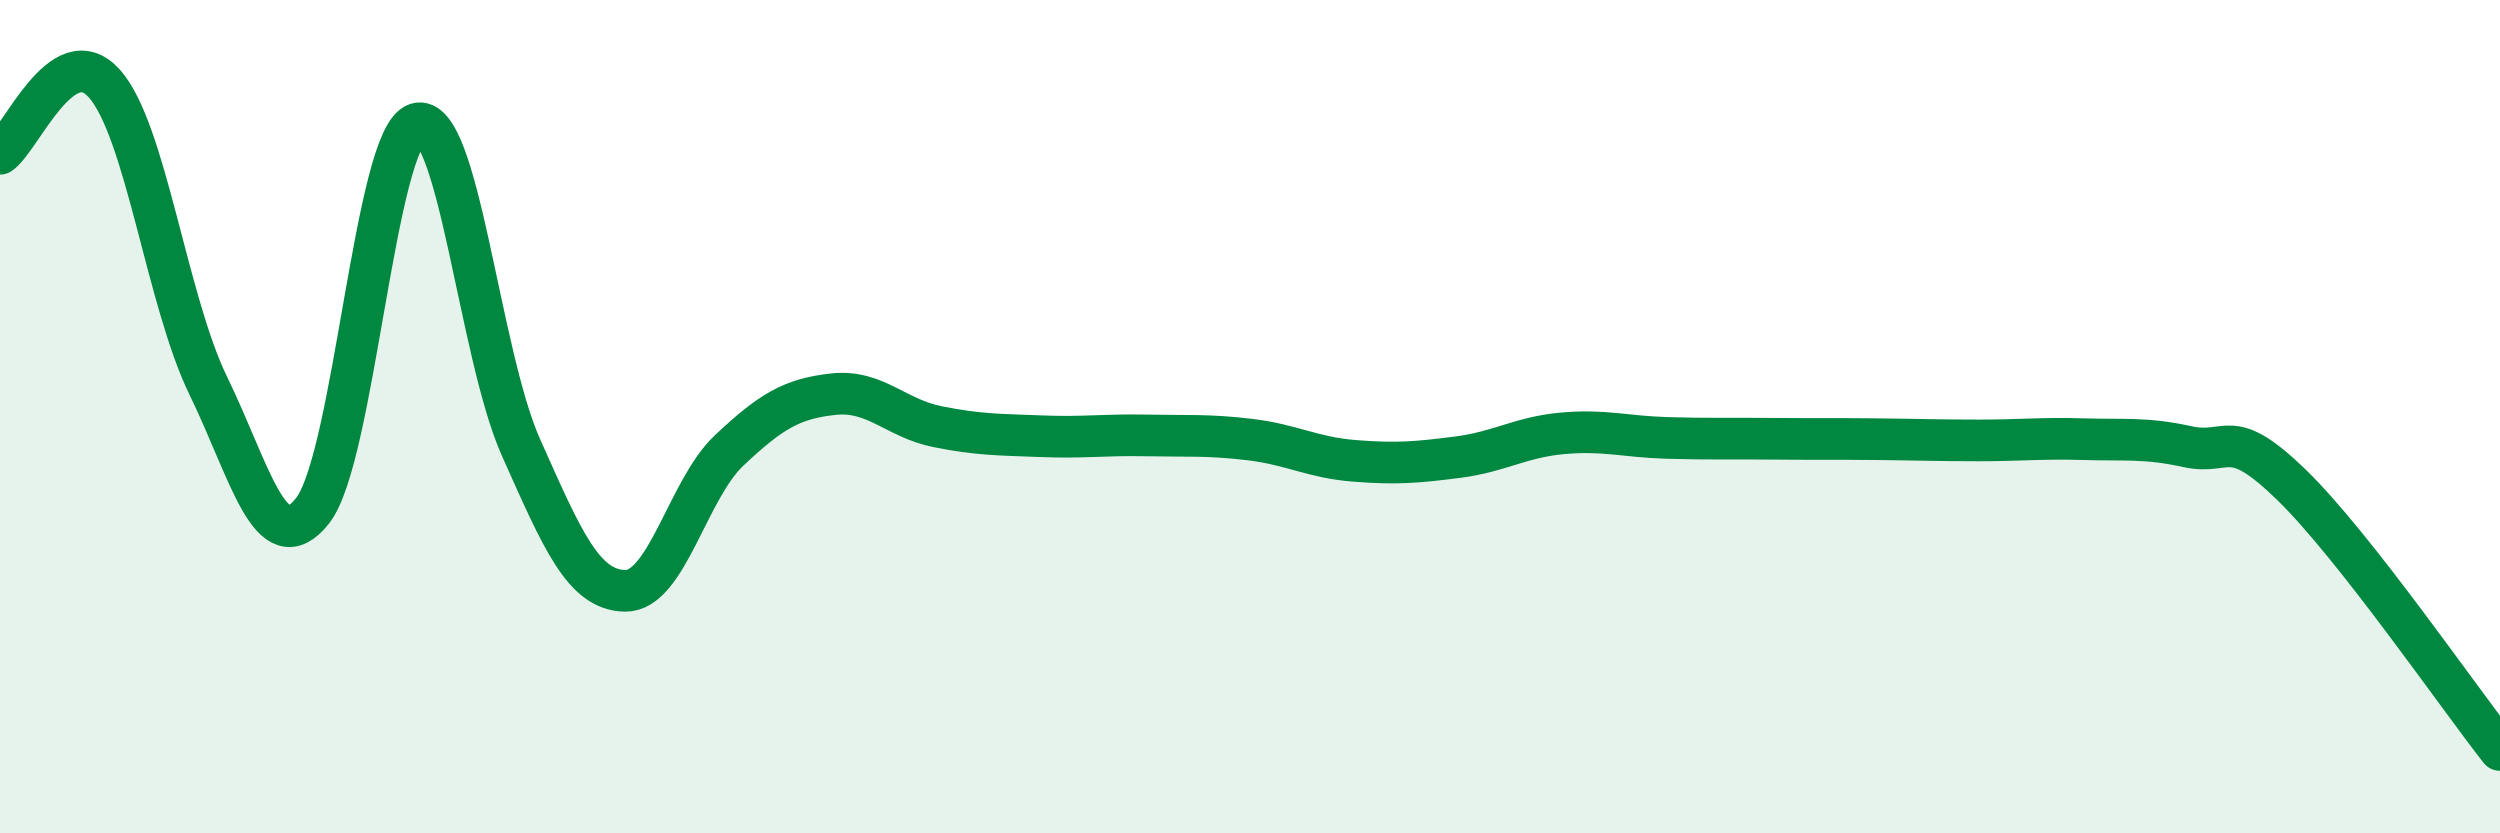
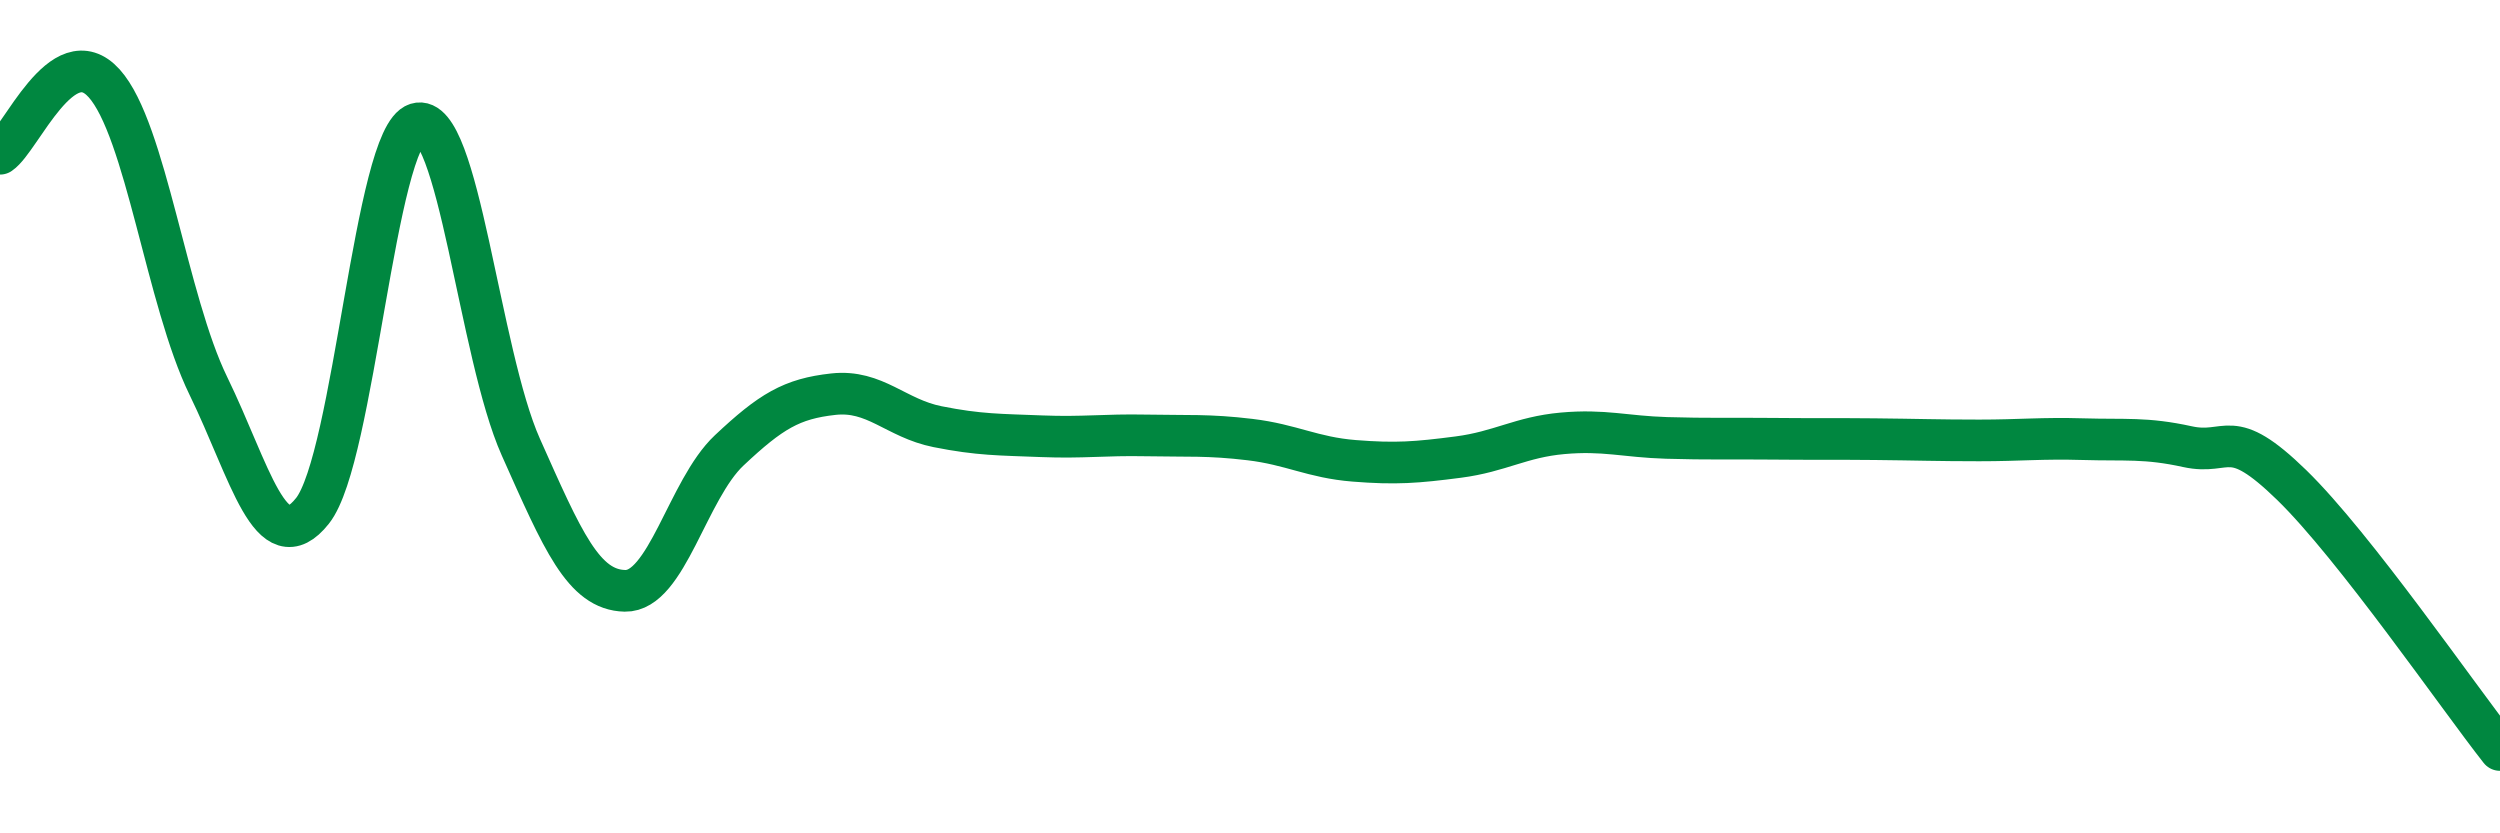
<svg xmlns="http://www.w3.org/2000/svg" width="60" height="20" viewBox="0 0 60 20">
-   <path d="M 0,3.69 C 0.5,3.35 1.5,0.89 2.5,2 C 3.5,3.11 4,7.21 5,9.26 C 6,11.31 6.5,13.52 7.5,12.26 C 8.5,11 9,3.28 10,2.97 C 11,2.66 11.5,8.49 12.5,10.73 C 13.5,12.97 14,14.16 15,14.18 C 16,14.2 16.5,11.75 17.5,10.81 C 18.5,9.87 19,9.57 20,9.46 C 21,9.35 21.5,10.04 22.5,10.24 C 23.5,10.44 24,10.43 25,10.47 C 26,10.51 26.5,10.43 27.5,10.45 C 28.5,10.47 29,10.43 30,10.55 C 31,10.67 31.5,10.98 32.5,11.06 C 33.5,11.14 34,11.1 35,10.97 C 36,10.84 36.5,10.49 37.5,10.4 C 38.5,10.31 39,10.48 40,10.51 C 41,10.54 41.5,10.52 42.5,10.53 C 43.5,10.54 44,10.53 45,10.54 C 46,10.55 46.5,10.57 47.5,10.57 C 48.5,10.57 49,10.51 50,10.54 C 51,10.57 51.5,10.5 52.5,10.72 C 53.5,10.94 53.5,10.18 55,11.64 C 56.5,13.1 59,16.73 60,18L60 20L0 20Z" fill="#008740" opacity="0.1" stroke-linecap="round" stroke-linejoin="round" />
  <path d="M 0,3.69 C 0.5,3.35 1.5,0.89 2.5,2 C 3.5,3.11 4,7.21 5,9.26 C 6,11.31 6.5,13.52 7.5,12.26 C 8.5,11 9,3.28 10,2.97 C 11,2.66 11.5,8.49 12.5,10.73 C 13.5,12.97 14,14.16 15,14.18 C 16,14.2 16.5,11.75 17.5,10.81 C 18.5,9.87 19,9.57 20,9.46 C 21,9.35 21.5,10.04 22.5,10.24 C 23.5,10.44 24,10.43 25,10.47 C 26,10.51 26.5,10.43 27.5,10.45 C 28.5,10.47 29,10.43 30,10.55 C 31,10.67 31.5,10.98 32.5,11.06 C 33.5,11.14 34,11.1 35,10.97 C 36,10.84 36.5,10.49 37.5,10.4 C 38.5,10.31 39,10.48 40,10.51 C 41,10.54 41.5,10.52 42.5,10.53 C 43.5,10.54 44,10.53 45,10.54 C 46,10.55 46.5,10.57 47.5,10.57 C 48.5,10.57 49,10.51 50,10.54 C 51,10.57 51.5,10.5 52.5,10.72 C 53.5,10.94 53.5,10.18 55,11.64 C 56.5,13.1 59,16.73 60,18" stroke="#008740" stroke-width="1" fill="none" stroke-linecap="round" stroke-linejoin="round" />
</svg>